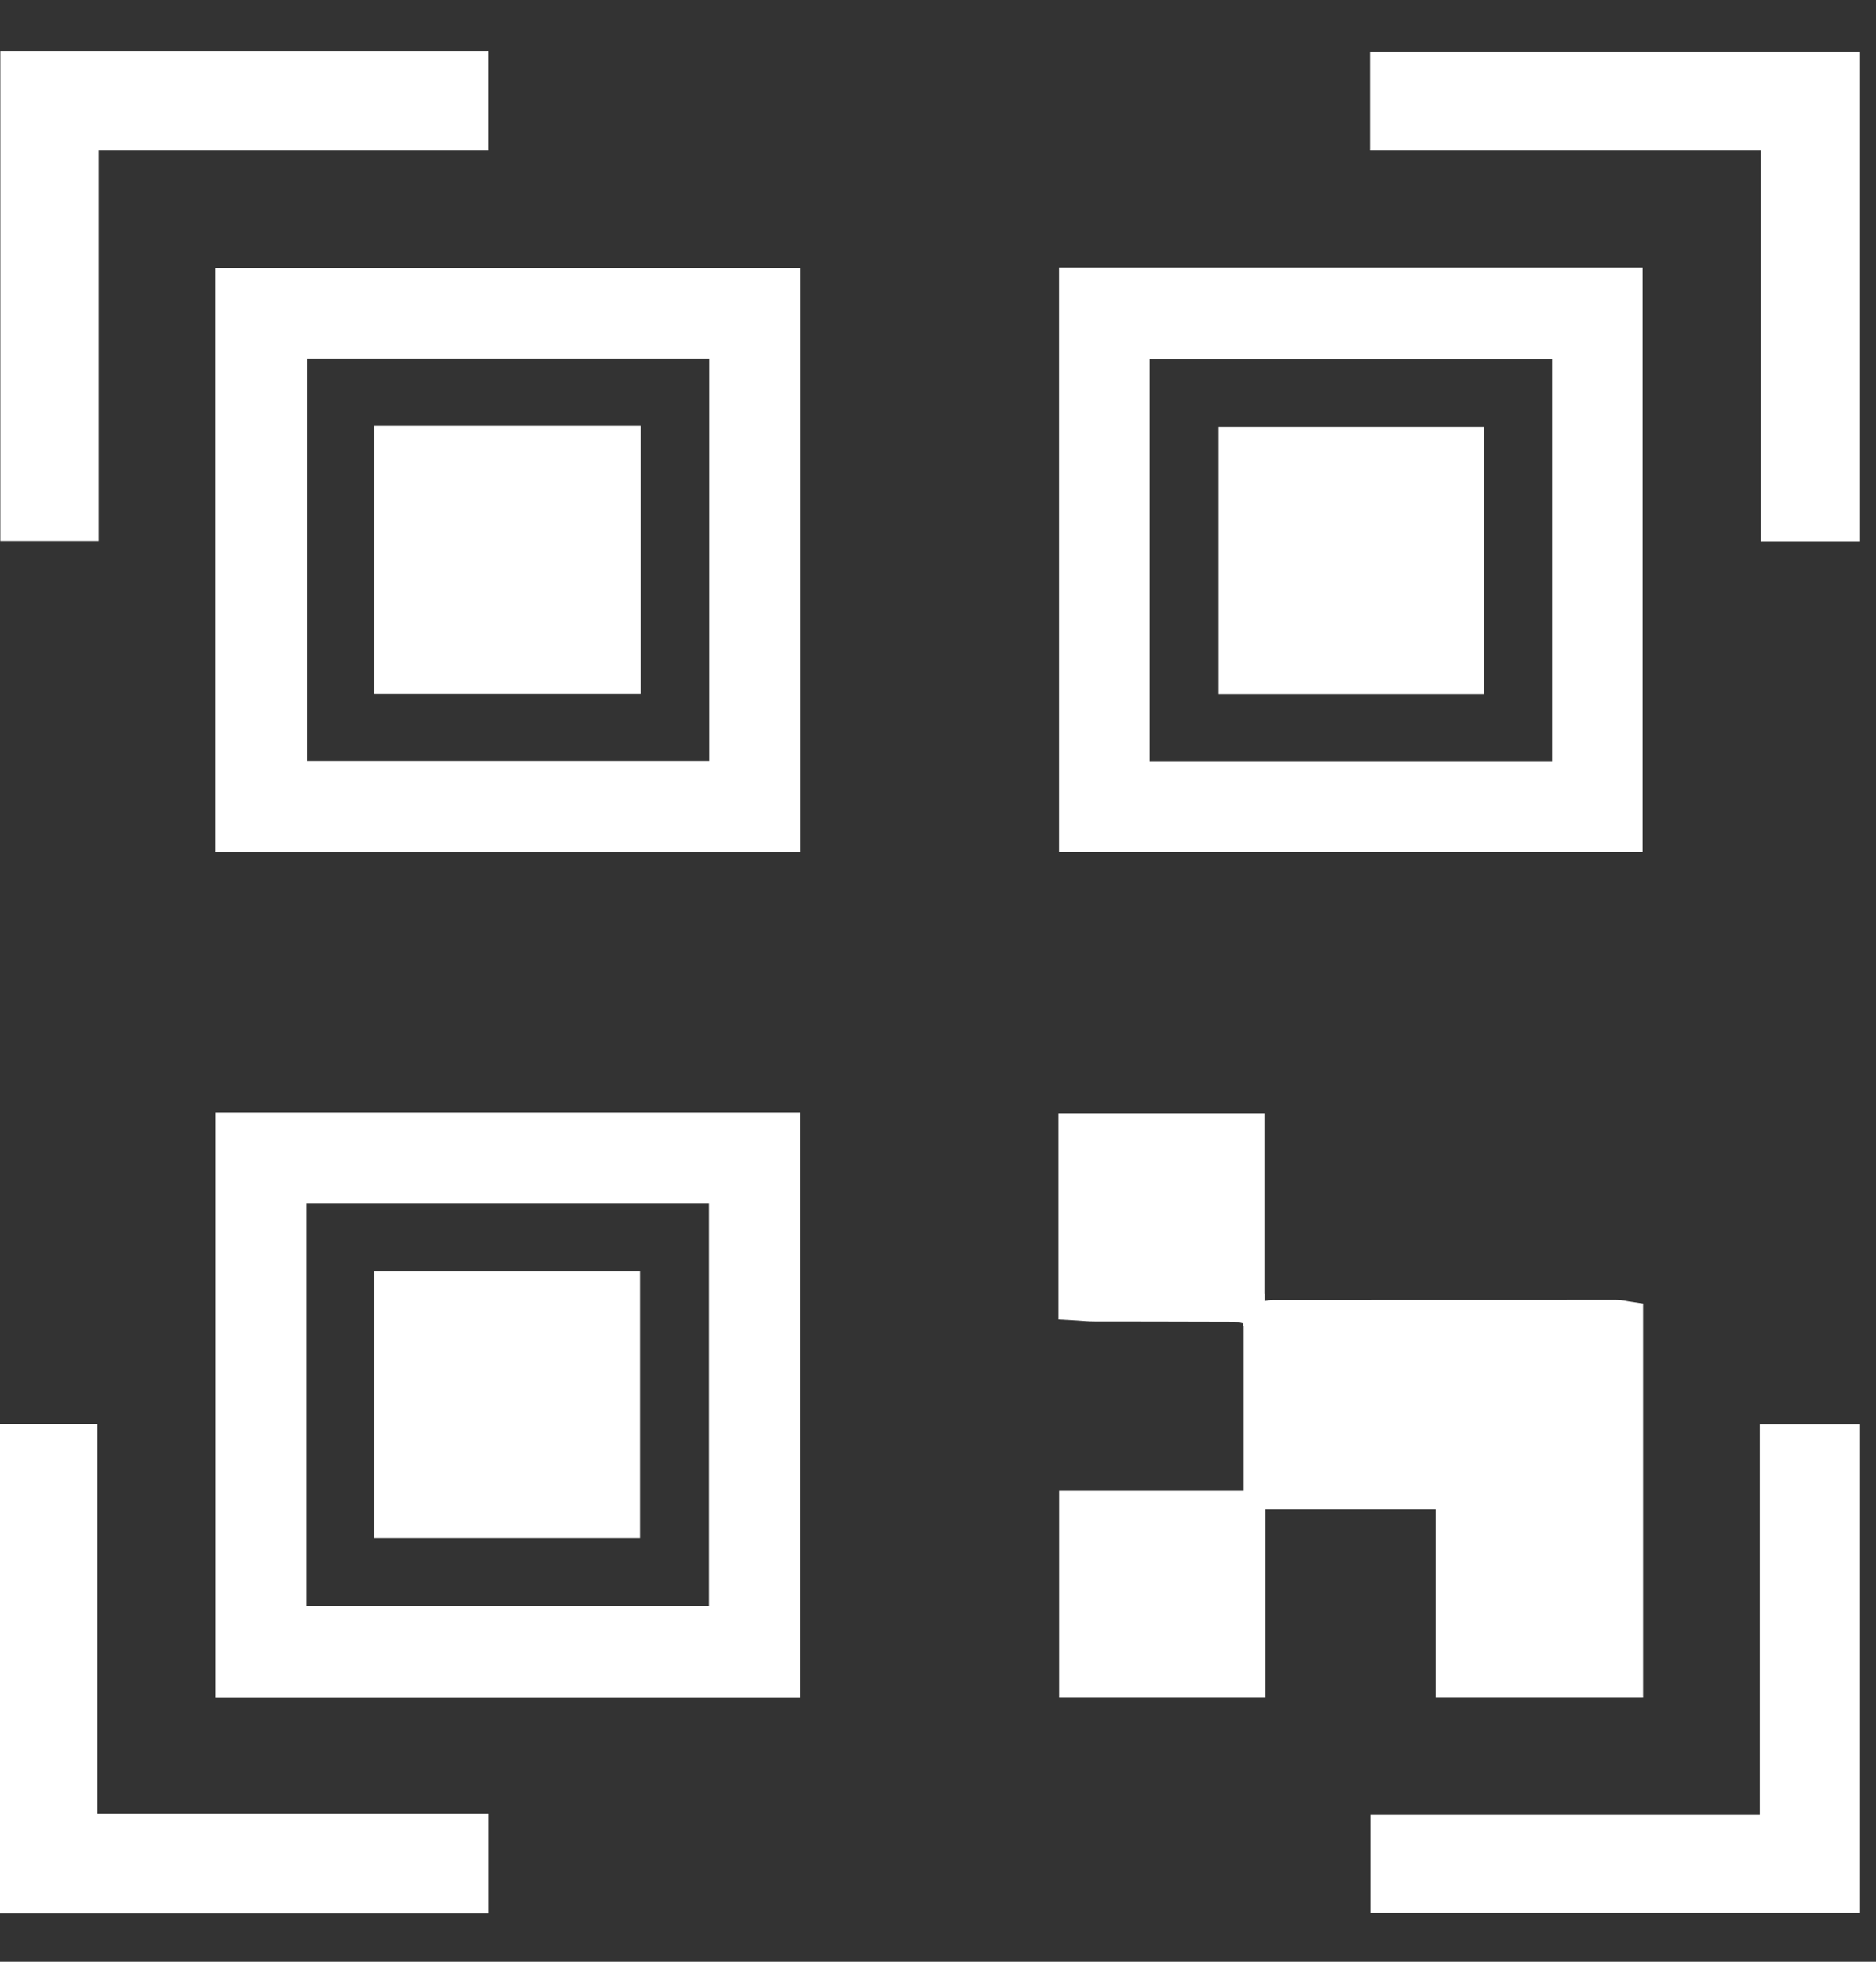
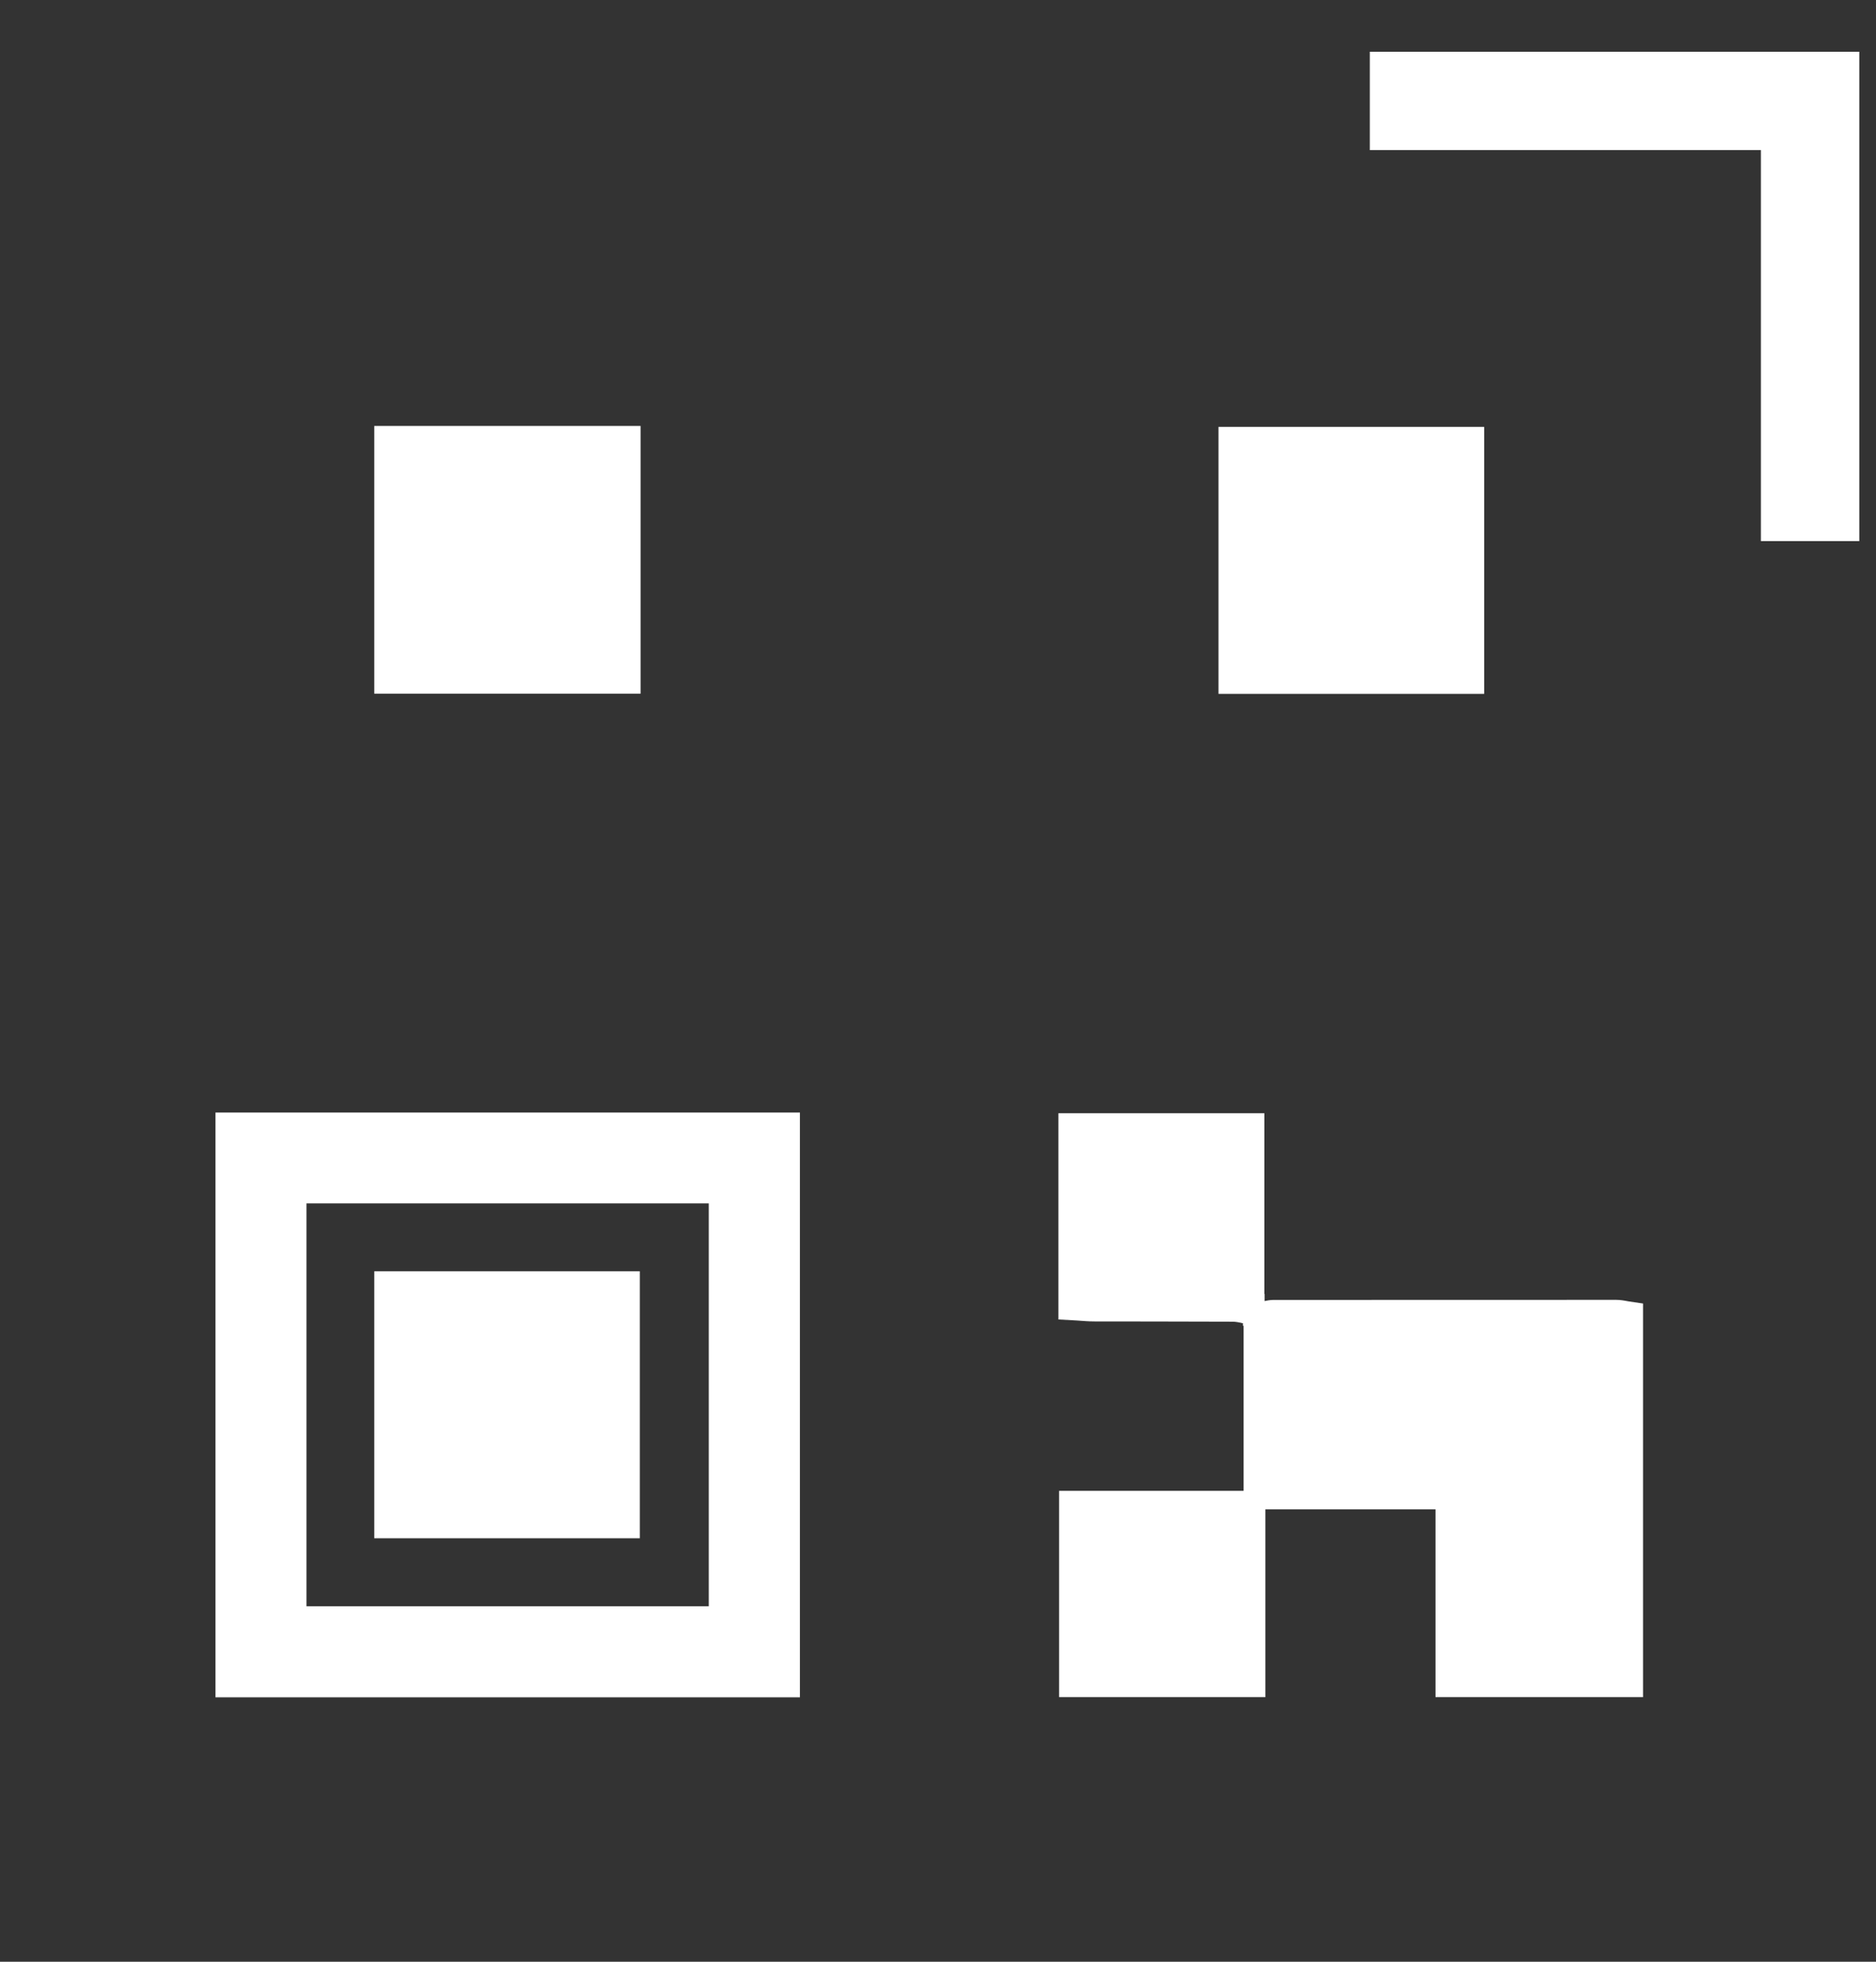
<svg xmlns="http://www.w3.org/2000/svg" width="22" height="23" viewBox="0 0 22 23" fill="none">
  <rect x="0" y="0" width="22" height="23" fill="#333333" stroke="none" />
-   <path d="M2.525 9.989H9.382V3.143H2.525V9.989ZM8.315 4.205V8.926H3.6V4.205H8.315Z" fill="white" />
-   <path d="M19.262 3.137H12.419V9.987H19.262V3.137ZM13.482 8.929V4.209H18.201V8.929H13.482Z" fill="white" />
  <path d="M2.527 19.9H9.381V13.044H2.527V19.9ZM8.312 14.109V18.832H3.594V14.109H8.312Z" fill="white" />
  <path d="M16.834 19.898H19.268V15.283L19.099 15.258C19.048 15.248 19 15.24 18.953 15.24L14.929 15.241C14.894 15.242 14.861 15.247 14.83 15.254V15.169L14.827 15.172L14.827 13.052H12.412V15.47L12.627 15.482C12.697 15.487 12.765 15.493 12.833 15.493C12.833 15.493 14.149 15.494 14.454 15.496C14.491 15.496 14.533 15.504 14.577 15.515L14.576 15.544H14.584V17.479H12.42V19.898H14.839V17.696H16.834V19.898Z" fill="white" />
-   <path d="M1.157 1.76H5.729V0.599H0.004V6.341H1.157V1.76Z" fill="white" />
-   <path d="M1.143 16.694H-0.007V22.433H5.73V21.264H1.143V16.694Z" fill="white" />
  <path d="M20.65 6.344H21.804V0.607H16.064V1.76H20.65V6.344Z" fill="white" />
-   <path d="M20.637 16.698V21.28H16.068V22.428H21.804V16.698H20.637Z" fill="white" />
  <path d="M7.512 4.994H4.389V8.133H7.512V4.994Z" fill="white" />
  <path d="M17.405 5.005H14.289V8.135H17.405V5.005Z" fill="white" />
  <path d="M7.503 14.905H4.389V18.035H7.503V14.905Z" fill="white" />
</svg>